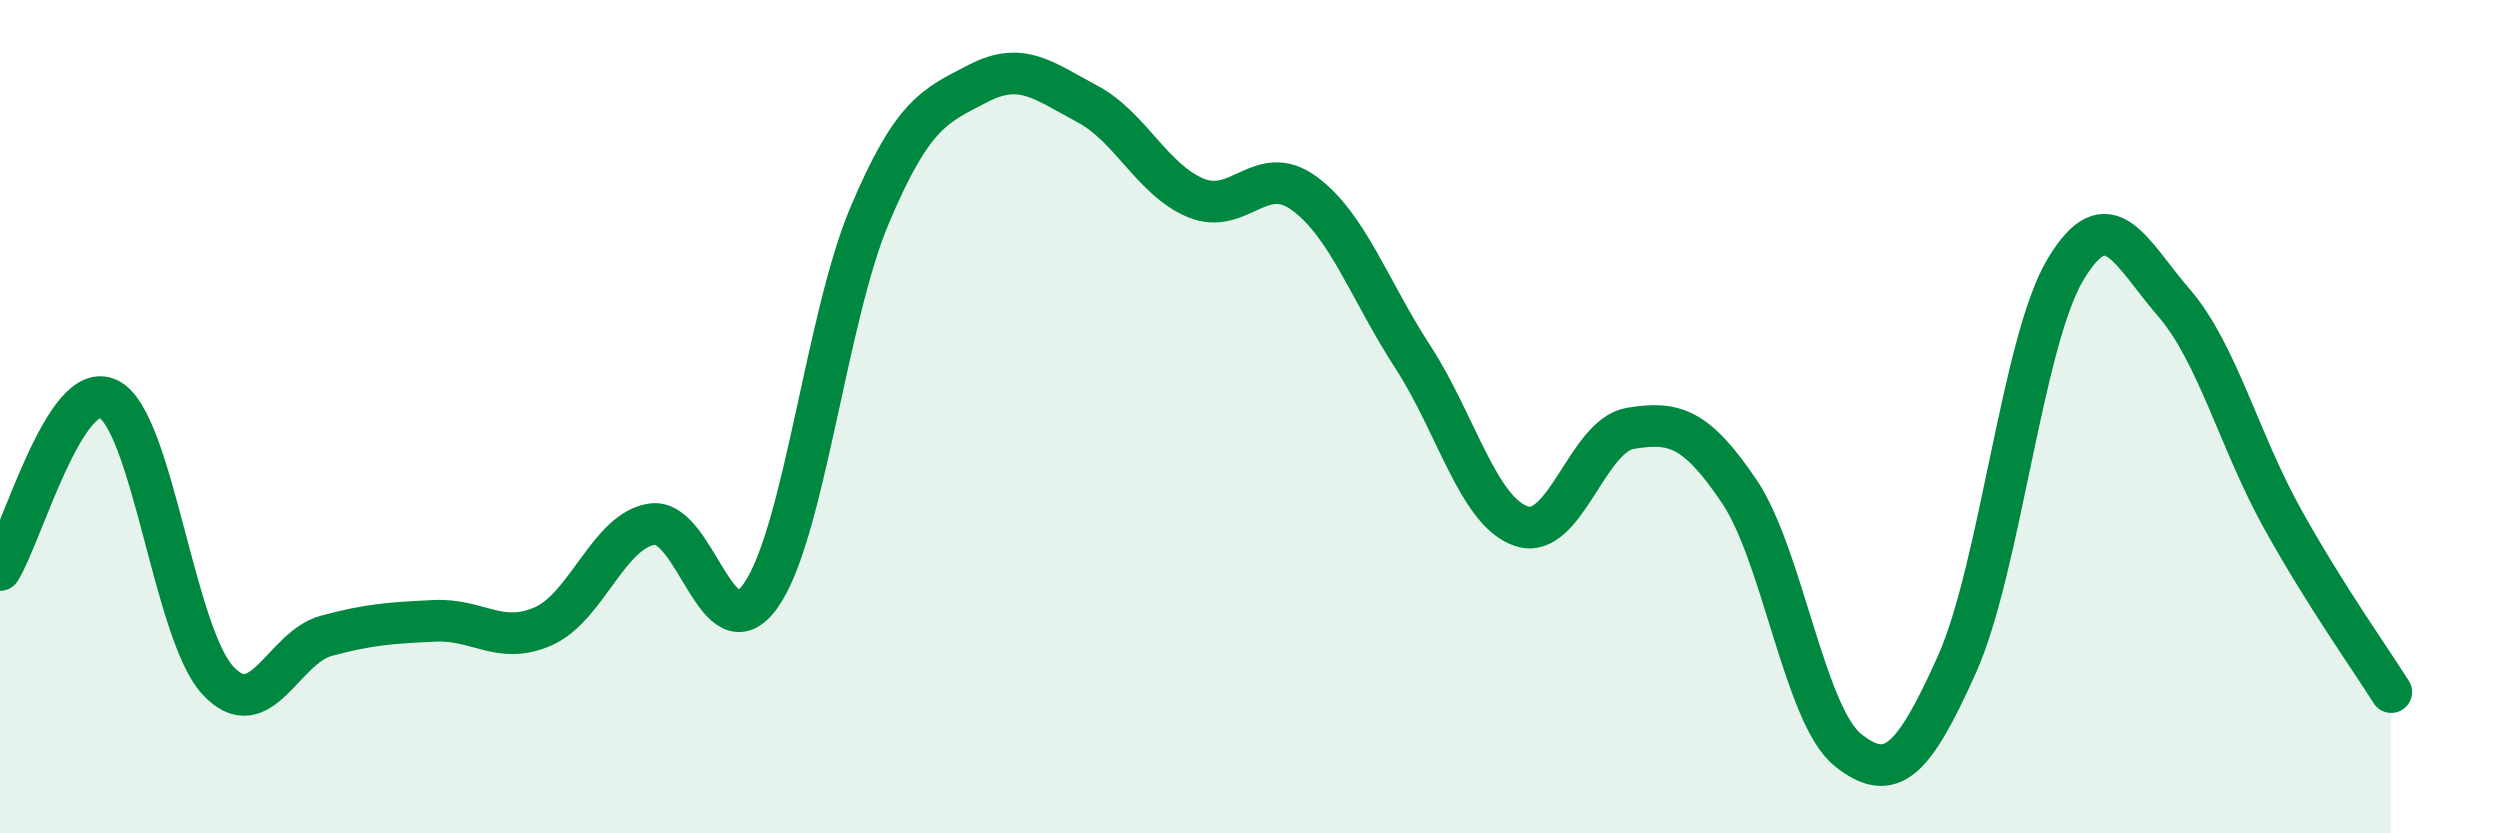
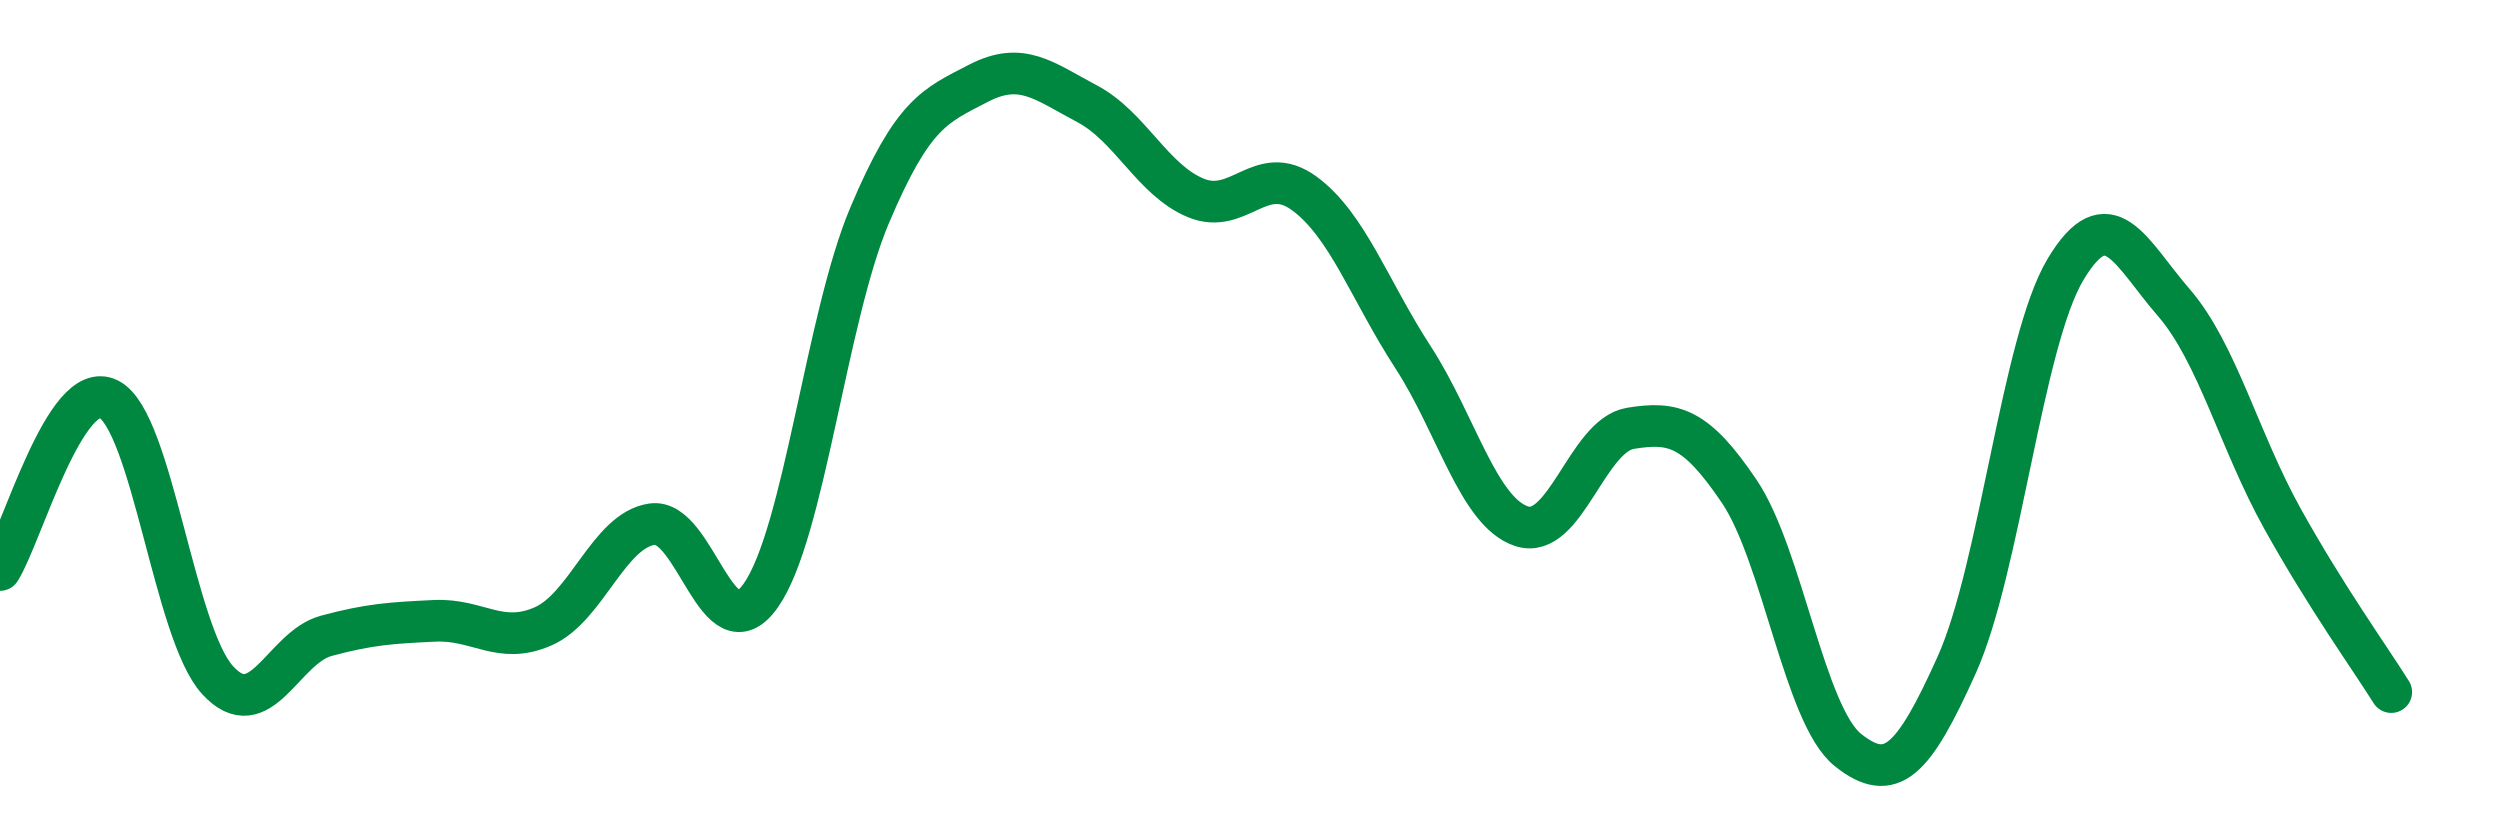
<svg xmlns="http://www.w3.org/2000/svg" width="60" height="20" viewBox="0 0 60 20">
-   <path d="M 0,13.68 C 0.52,12.86 1.57,9.05 2.61,9.58 C 3.65,10.11 4.18,15.18 5.22,16.32 C 6.26,17.46 6.79,15.54 7.83,15.26 C 8.87,14.98 9.39,14.95 10.43,14.9 C 11.47,14.85 12,15.49 13.04,15.03 C 14.08,14.57 14.61,12.73 15.65,12.58 C 16.69,12.43 17.22,15.77 18.26,14.29 C 19.3,12.81 19.83,7.63 20.87,5.17 C 21.91,2.71 22.44,2.54 23.48,2 C 24.52,1.46 25.05,1.94 26.09,2.49 C 27.13,3.04 27.66,4.32 28.7,4.75 C 29.74,5.18 30.26,3.88 31.3,4.64 C 32.34,5.4 32.87,6.97 33.91,8.57 C 34.95,10.17 35.48,12.29 36.52,12.63 C 37.56,12.97 38.09,10.45 39.13,10.28 C 40.17,10.11 40.7,10.25 41.74,11.79 C 42.78,13.33 43.31,17.17 44.35,18 C 45.39,18.83 45.92,18.27 46.96,15.96 C 48,13.65 48.53,8.21 49.57,6.47 C 50.61,4.73 51.13,6.06 52.17,7.26 C 53.21,8.46 53.74,10.58 54.78,12.45 C 55.82,14.32 56.87,15.78 57.39,16.61L57.39 20L0 20Z" fill="#008740" opacity="0.1" stroke-linecap="round" stroke-linejoin="round" />
  <path d="M 0,13.68 C 0.52,12.86 1.57,9.05 2.61,9.58 C 3.65,10.11 4.18,15.18 5.22,16.32 C 6.26,17.46 6.79,15.54 7.83,15.26 C 8.87,14.98 9.39,14.95 10.43,14.9 C 11.47,14.85 12,15.49 13.04,15.03 C 14.08,14.57 14.61,12.73 15.65,12.58 C 16.69,12.43 17.22,15.77 18.26,14.29 C 19.3,12.81 19.83,7.63 20.87,5.17 C 21.91,2.71 22.44,2.54 23.48,2 C 24.52,1.46 25.05,1.94 26.09,2.49 C 27.13,3.04 27.66,4.32 28.7,4.75 C 29.74,5.18 30.26,3.88 31.3,4.64 C 32.34,5.4 32.87,6.97 33.91,8.57 C 34.95,10.17 35.48,12.29 36.52,12.63 C 37.56,12.97 38.09,10.45 39.13,10.28 C 40.17,10.11 40.7,10.25 41.74,11.79 C 42.78,13.33 43.31,17.17 44.35,18 C 45.39,18.83 45.92,18.27 46.96,15.96 C 48,13.65 48.53,8.21 49.57,6.47 C 50.61,4.73 51.13,6.06 52.17,7.26 C 53.21,8.46 53.74,10.58 54.78,12.45 C 55.82,14.32 56.87,15.78 57.39,16.61" stroke="#008740" stroke-width="1" fill="none" stroke-linecap="round" stroke-linejoin="round" />
</svg>